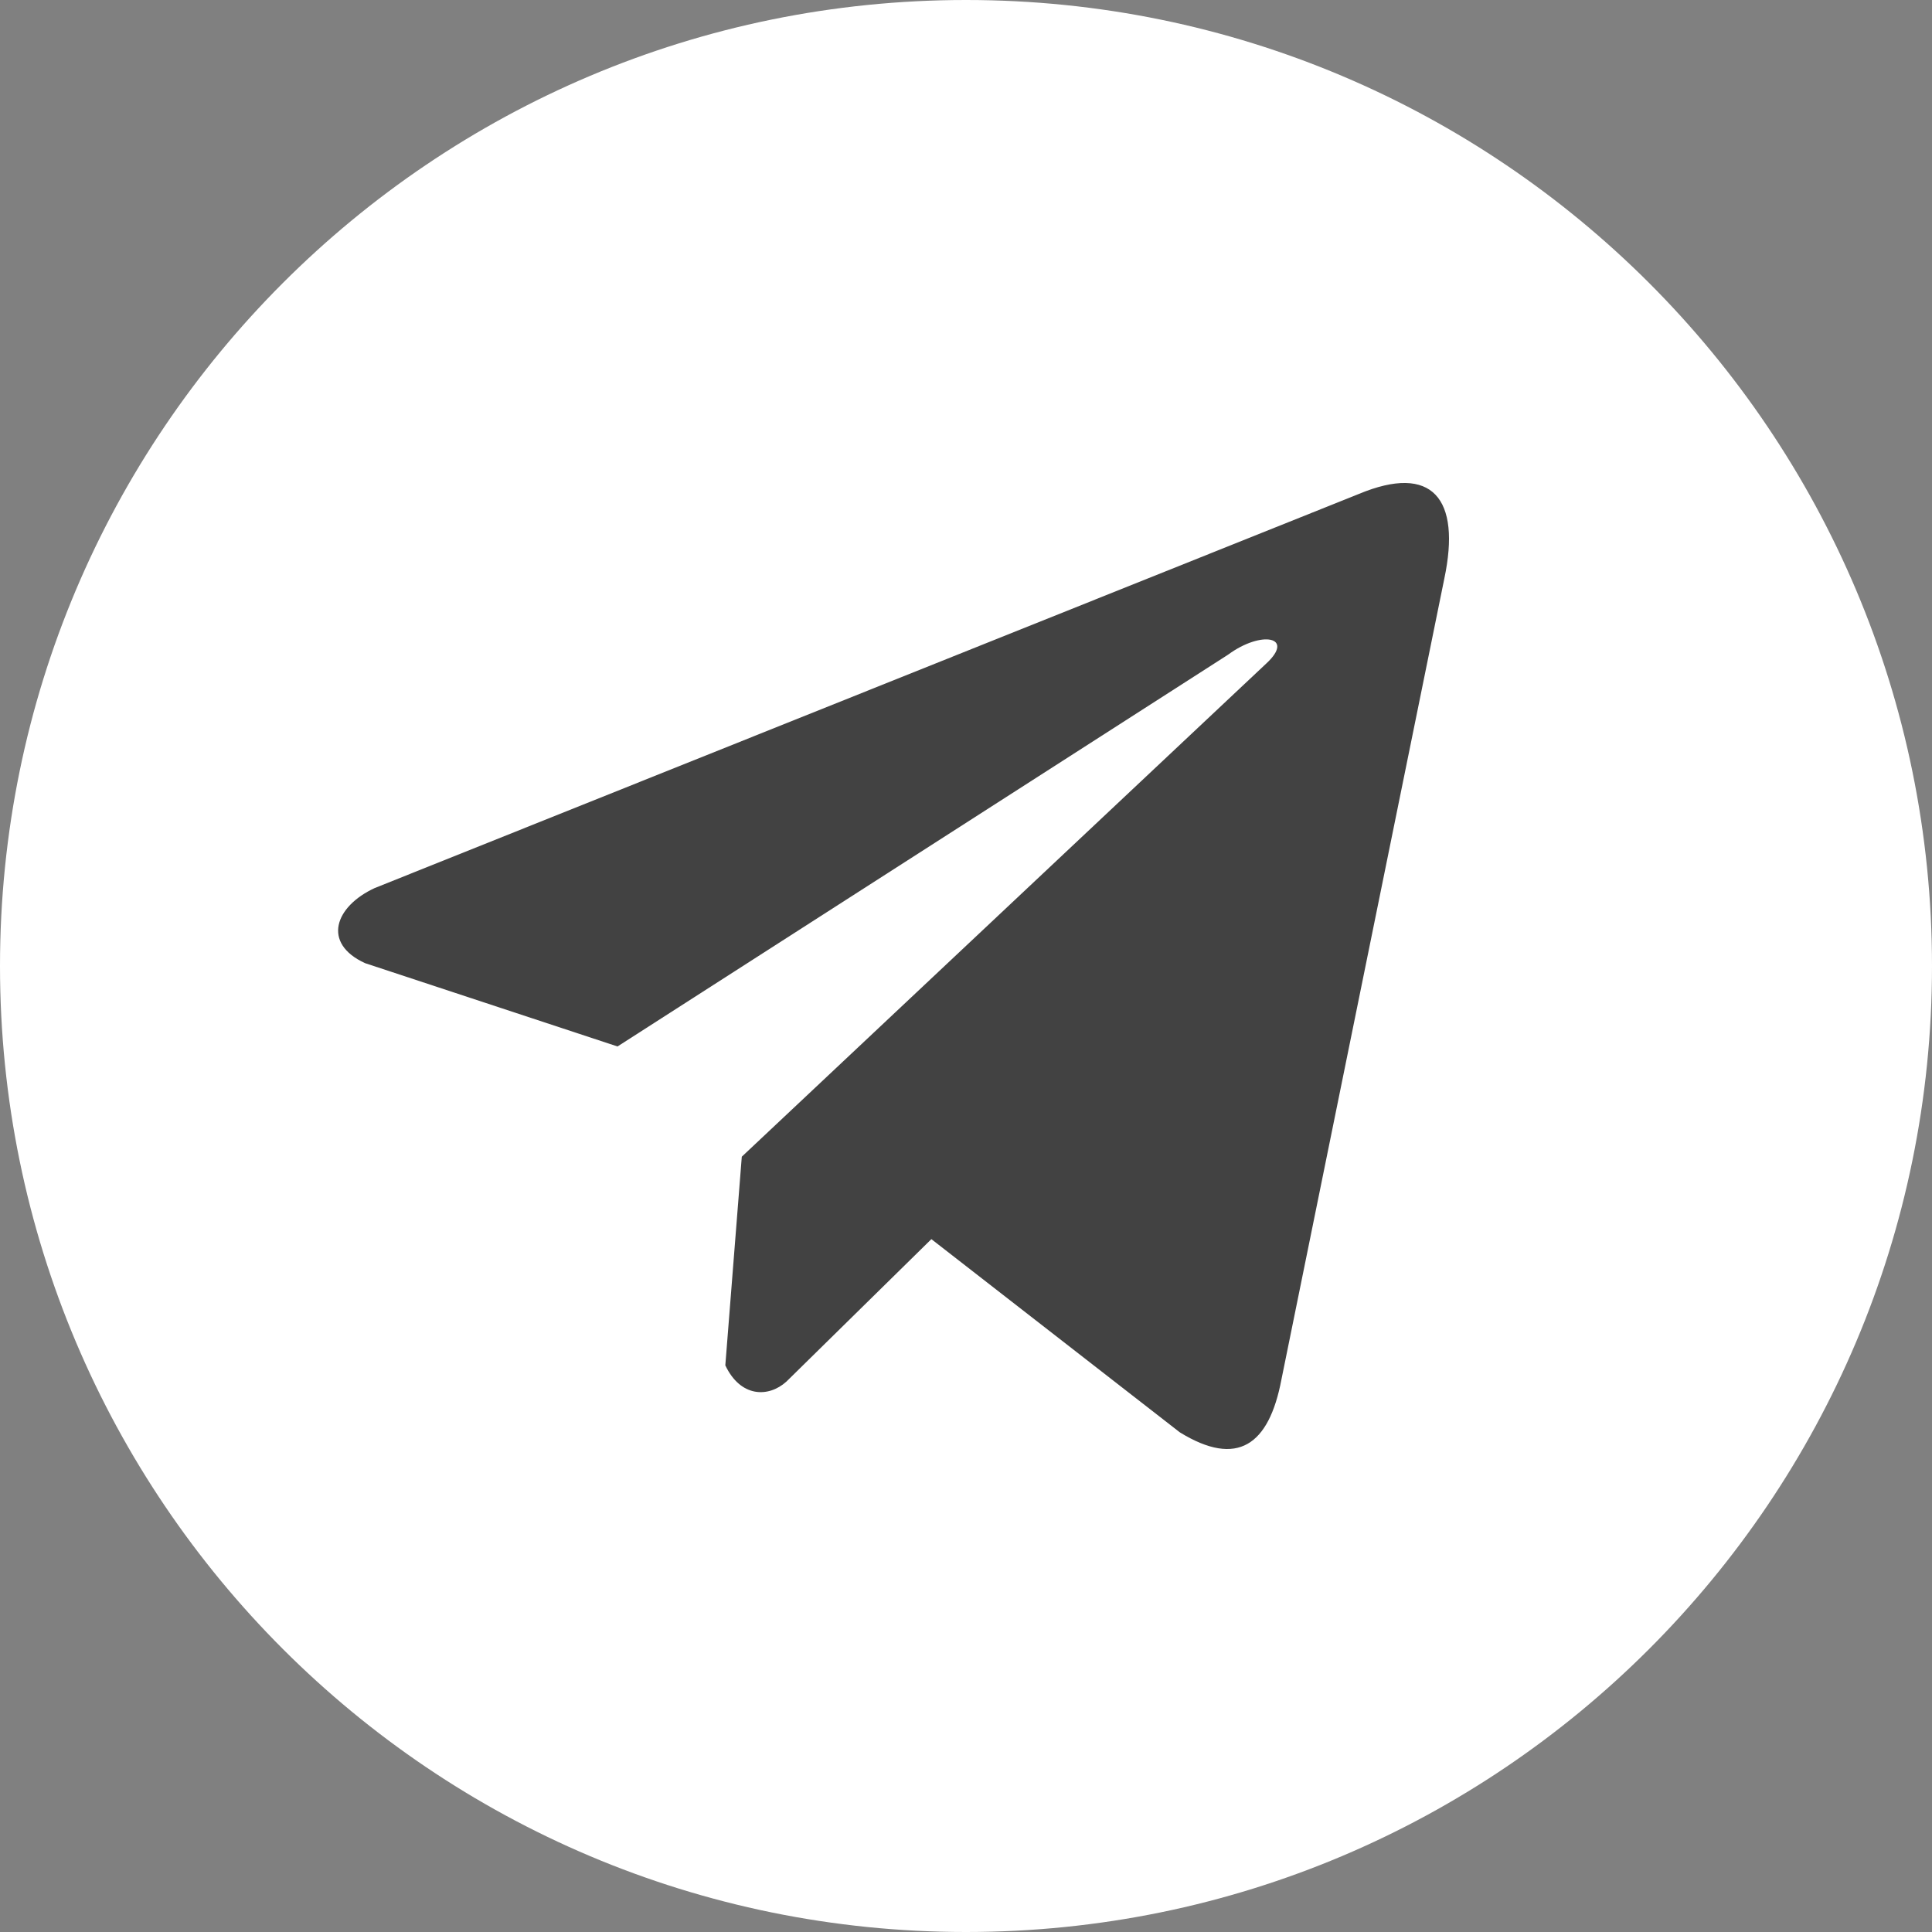
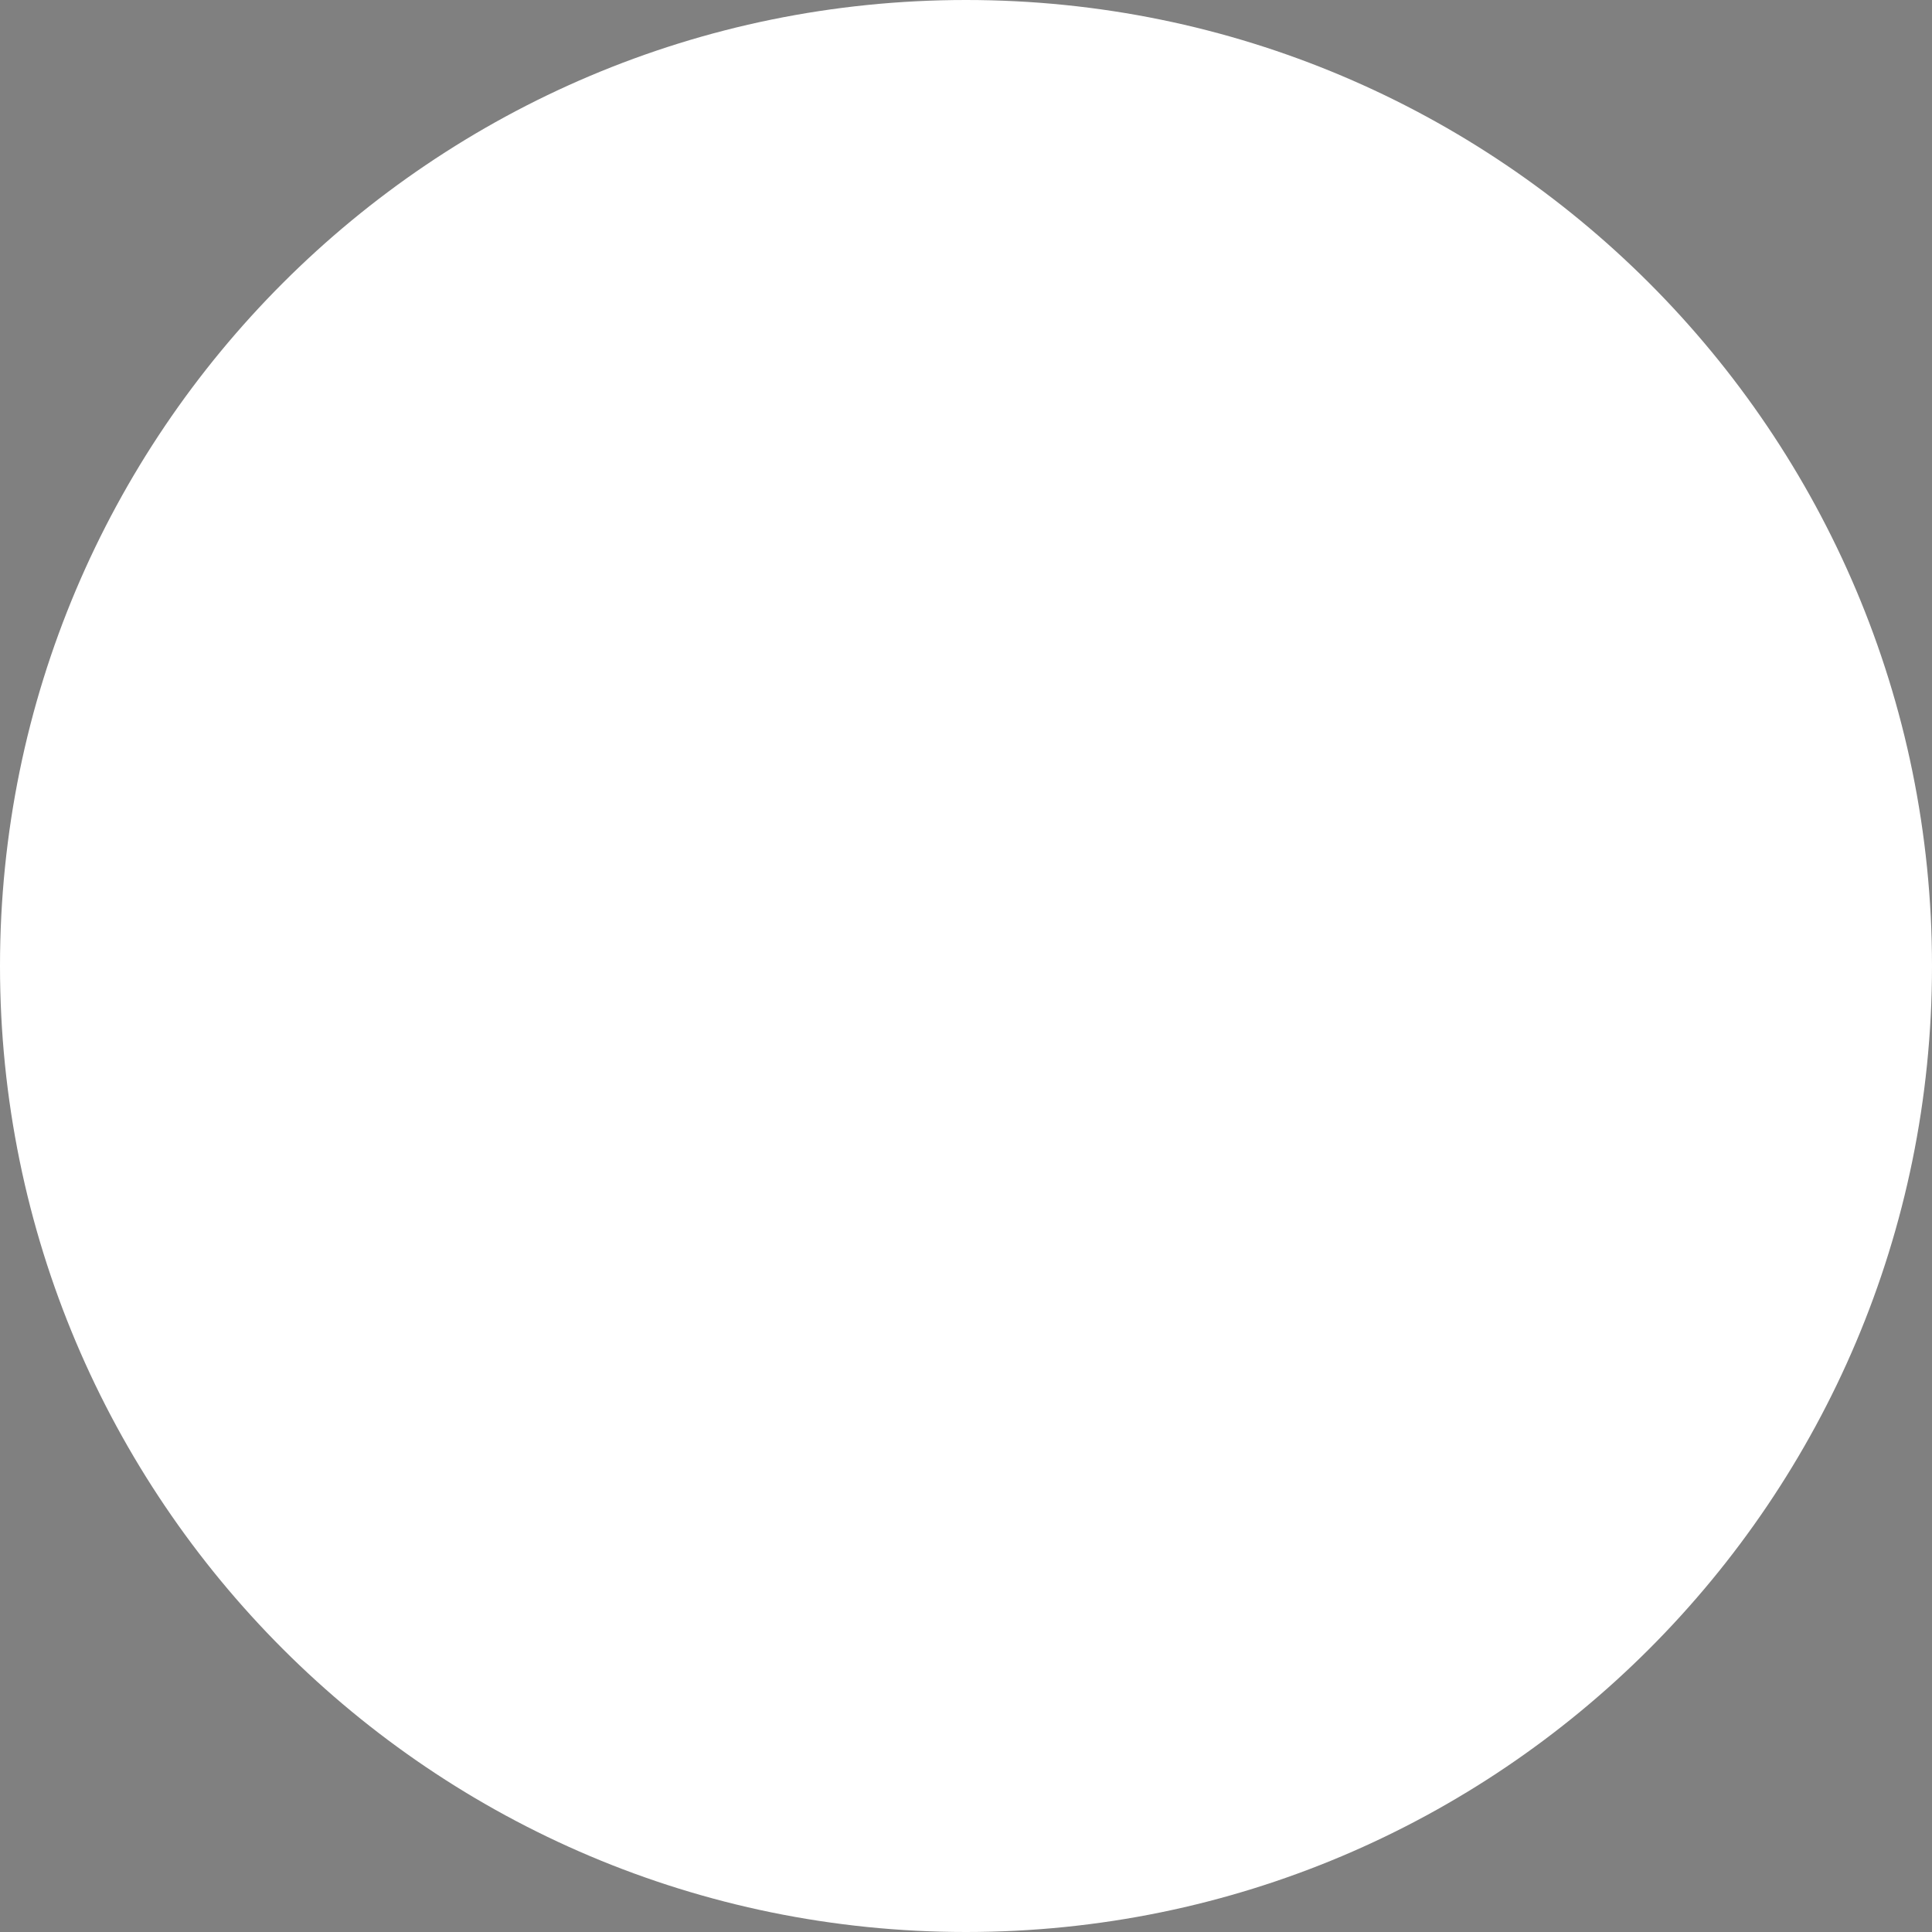
<svg xmlns="http://www.w3.org/2000/svg" width="40" height="40" viewBox="0 0 40 40" fill="none">
  <rect x="0" y="0" width="40" height="40" fill="#808080" stroke="none" />
  <path d="M40 20C40 31.046 31.046 40 20 40C8.954 40 0 31.046 0 20C0 8.954 8.954 0 20 0C31.046 0 40 8.954 40 20Z" fill="white" />
-   <path d="M28.133 10.227L7.756 18.387C6.936 18.767 6.659 19.528 7.558 19.941L12.785 21.666L25.425 13.555C26.115 13.045 26.822 13.181 26.213 13.741L15.358 23.948L15.017 28.268C15.333 28.935 15.911 28.938 16.28 28.606L19.283 25.655L24.427 29.655C25.622 30.39 26.272 29.916 26.529 28.569L29.903 11.98C30.253 10.322 29.656 9.592 28.133 10.227V10.227Z" fill="#424242" />
</svg>